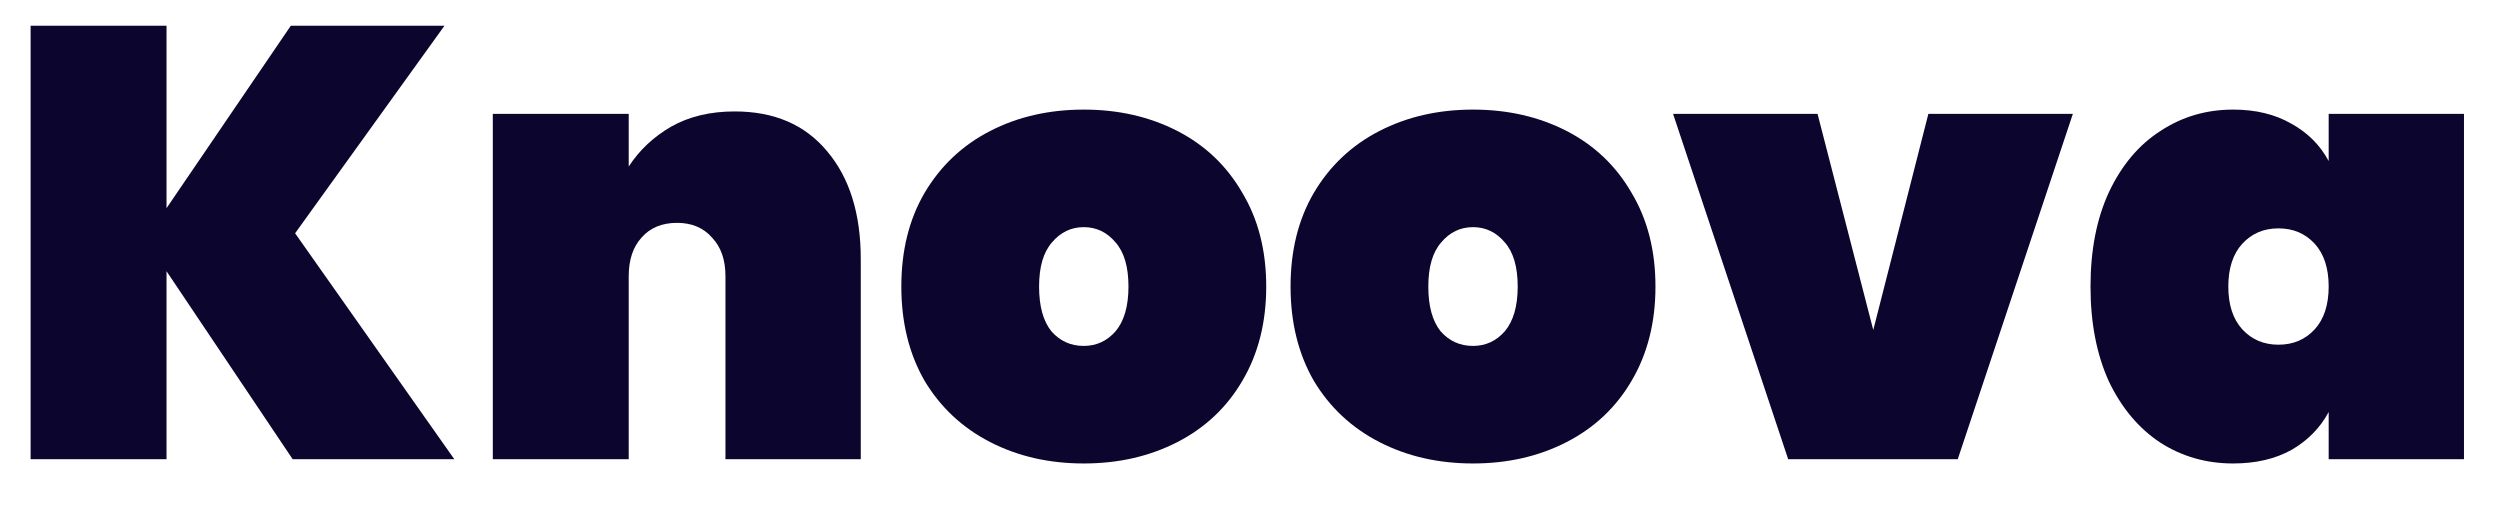
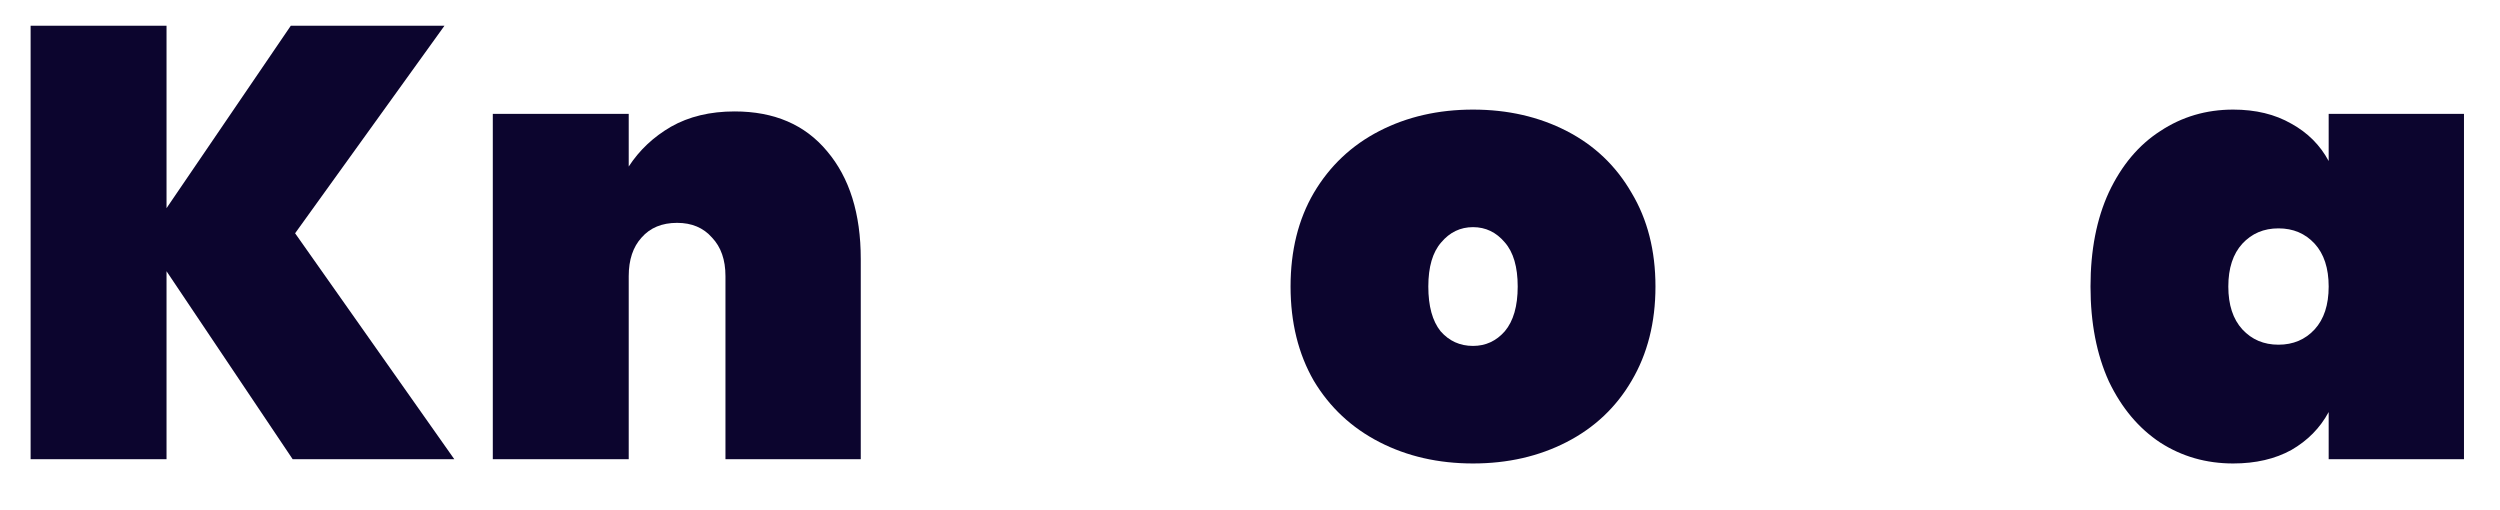
<svg xmlns="http://www.w3.org/2000/svg" fill="none" viewBox="0 0 49 10" height="10" width="49">
  <path fill="#0C052E" d="M5.736 9L3.264 5.316V9H0.6V0.504H3.264V4.08L5.7 0.504H8.712L5.784 4.572L8.904 9H5.736Z" />
  <path fill="#0C052E" d="M14.399 2.184C15.175 2.184 15.779 2.444 16.211 2.964C16.651 3.484 16.871 4.188 16.871 5.076V9H14.219V5.412C14.219 5.092 14.131 4.84 13.955 4.656C13.787 4.464 13.559 4.368 13.271 4.368C12.975 4.368 12.743 4.464 12.575 4.656C12.407 4.84 12.323 5.092 12.323 5.412V9H9.659V2.232H12.323V3.264C12.531 2.944 12.807 2.684 13.151 2.484C13.503 2.284 13.919 2.184 14.399 2.184Z" />
-   <path fill="#0C052E" d="M21.242 9.084C20.562 9.084 19.95 8.944 19.406 8.664C18.862 8.384 18.434 7.984 18.122 7.464C17.818 6.936 17.666 6.32 17.666 5.616C17.666 4.912 17.818 4.3 18.122 3.78C18.434 3.252 18.862 2.848 19.406 2.568C19.95 2.288 20.562 2.148 21.242 2.148C21.922 2.148 22.534 2.288 23.078 2.568C23.622 2.848 24.046 3.252 24.35 3.78C24.662 4.3 24.818 4.912 24.818 5.616C24.818 6.32 24.662 6.936 24.35 7.464C24.046 7.984 23.622 8.384 23.078 8.664C22.534 8.944 21.922 9.084 21.242 9.084ZM21.242 6.78C21.49 6.78 21.698 6.684 21.866 6.492C22.034 6.292 22.118 6 22.118 5.616C22.118 5.232 22.034 4.944 21.866 4.752C21.698 4.552 21.49 4.452 21.242 4.452C20.994 4.452 20.786 4.552 20.618 4.752C20.45 4.944 20.366 5.232 20.366 5.616C20.366 6 20.446 6.292 20.606 6.492C20.774 6.684 20.986 6.78 21.242 6.78Z" />
  <path fill="#0C052E" d="M28.871 9.084C28.191 9.084 27.579 8.944 27.035 8.664C26.491 8.384 26.063 7.984 25.751 7.464C25.447 6.936 25.295 6.32 25.295 5.616C25.295 4.912 25.447 4.3 25.751 3.78C26.063 3.252 26.491 2.848 27.035 2.568C27.579 2.288 28.191 2.148 28.871 2.148C29.551 2.148 30.163 2.288 30.707 2.568C31.251 2.848 31.675 3.252 31.979 3.78C32.291 4.3 32.447 4.912 32.447 5.616C32.447 6.32 32.291 6.936 31.979 7.464C31.675 7.984 31.251 8.384 30.707 8.664C30.163 8.944 29.551 9.084 28.871 9.084ZM28.871 6.78C29.119 6.78 29.327 6.684 29.495 6.492C29.663 6.292 29.747 6 29.747 5.616C29.747 5.232 29.663 4.944 29.495 4.752C29.327 4.552 29.119 4.452 28.871 4.452C28.623 4.452 28.415 4.552 28.247 4.752C28.079 4.944 27.995 5.232 27.995 5.616C27.995 6 28.075 6.292 28.235 6.492C28.403 6.684 28.615 6.78 28.871 6.78Z" />
-   <path fill="#0C052E" d="M36.716 6.468L37.796 2.232H40.628L38.372 9H35.048L32.792 2.232H35.624L36.716 6.468Z" />
  <path fill="#0C052E" d="M40.974 5.616C40.974 4.904 41.094 4.288 41.334 3.768C41.583 3.24 41.919 2.84 42.343 2.568C42.767 2.288 43.242 2.148 43.77 2.148C44.211 2.148 44.59 2.24 44.91 2.424C45.23 2.6 45.474 2.844 45.642 3.156V2.232H48.294V9H45.642V8.076C45.474 8.388 45.23 8.636 44.91 8.82C44.59 8.996 44.211 9.084 43.77 9.084C43.242 9.084 42.767 8.948 42.343 8.676C41.919 8.396 41.583 7.996 41.334 7.476C41.094 6.948 40.974 6.328 40.974 5.616ZM45.642 5.616C45.642 5.256 45.55 4.976 45.367 4.776C45.182 4.576 44.947 4.476 44.658 4.476C44.37 4.476 44.135 4.576 43.95 4.776C43.767 4.976 43.675 5.256 43.675 5.616C43.675 5.976 43.767 6.256 43.95 6.456C44.135 6.656 44.37 6.756 44.658 6.756C44.947 6.756 45.182 6.656 45.367 6.456C45.55 6.256 45.642 5.976 45.642 5.616Z" />
</svg>